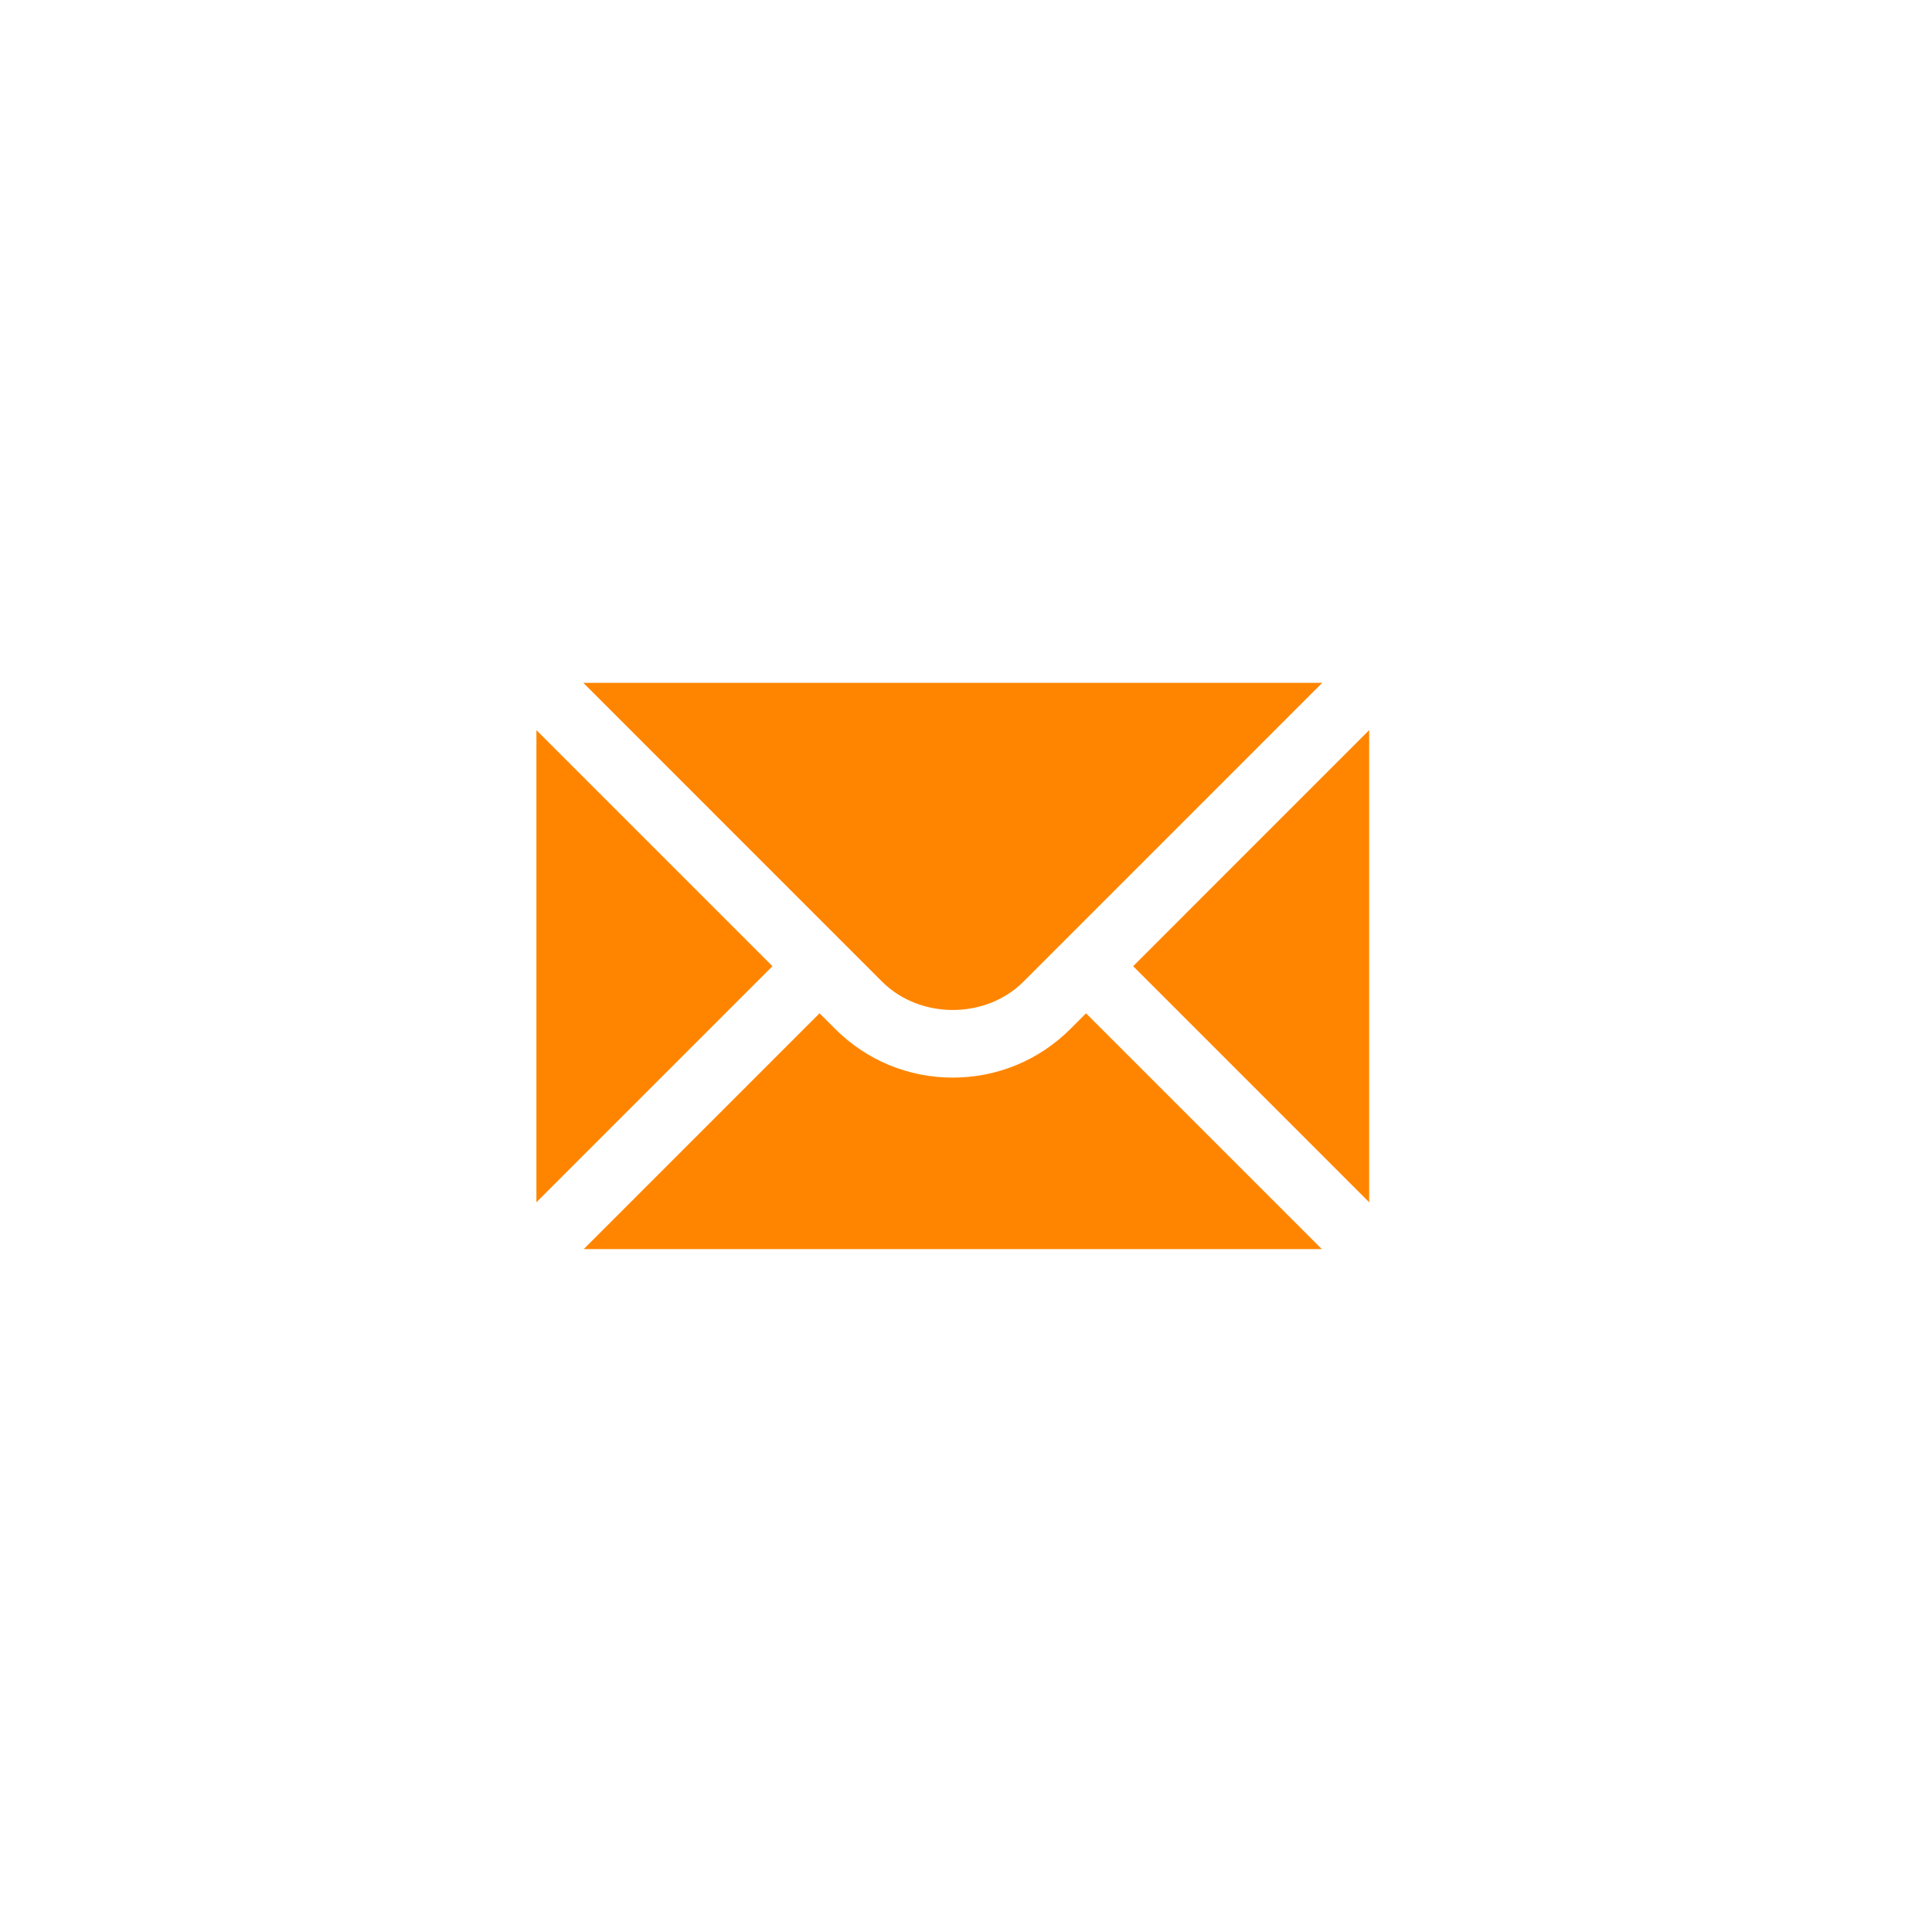
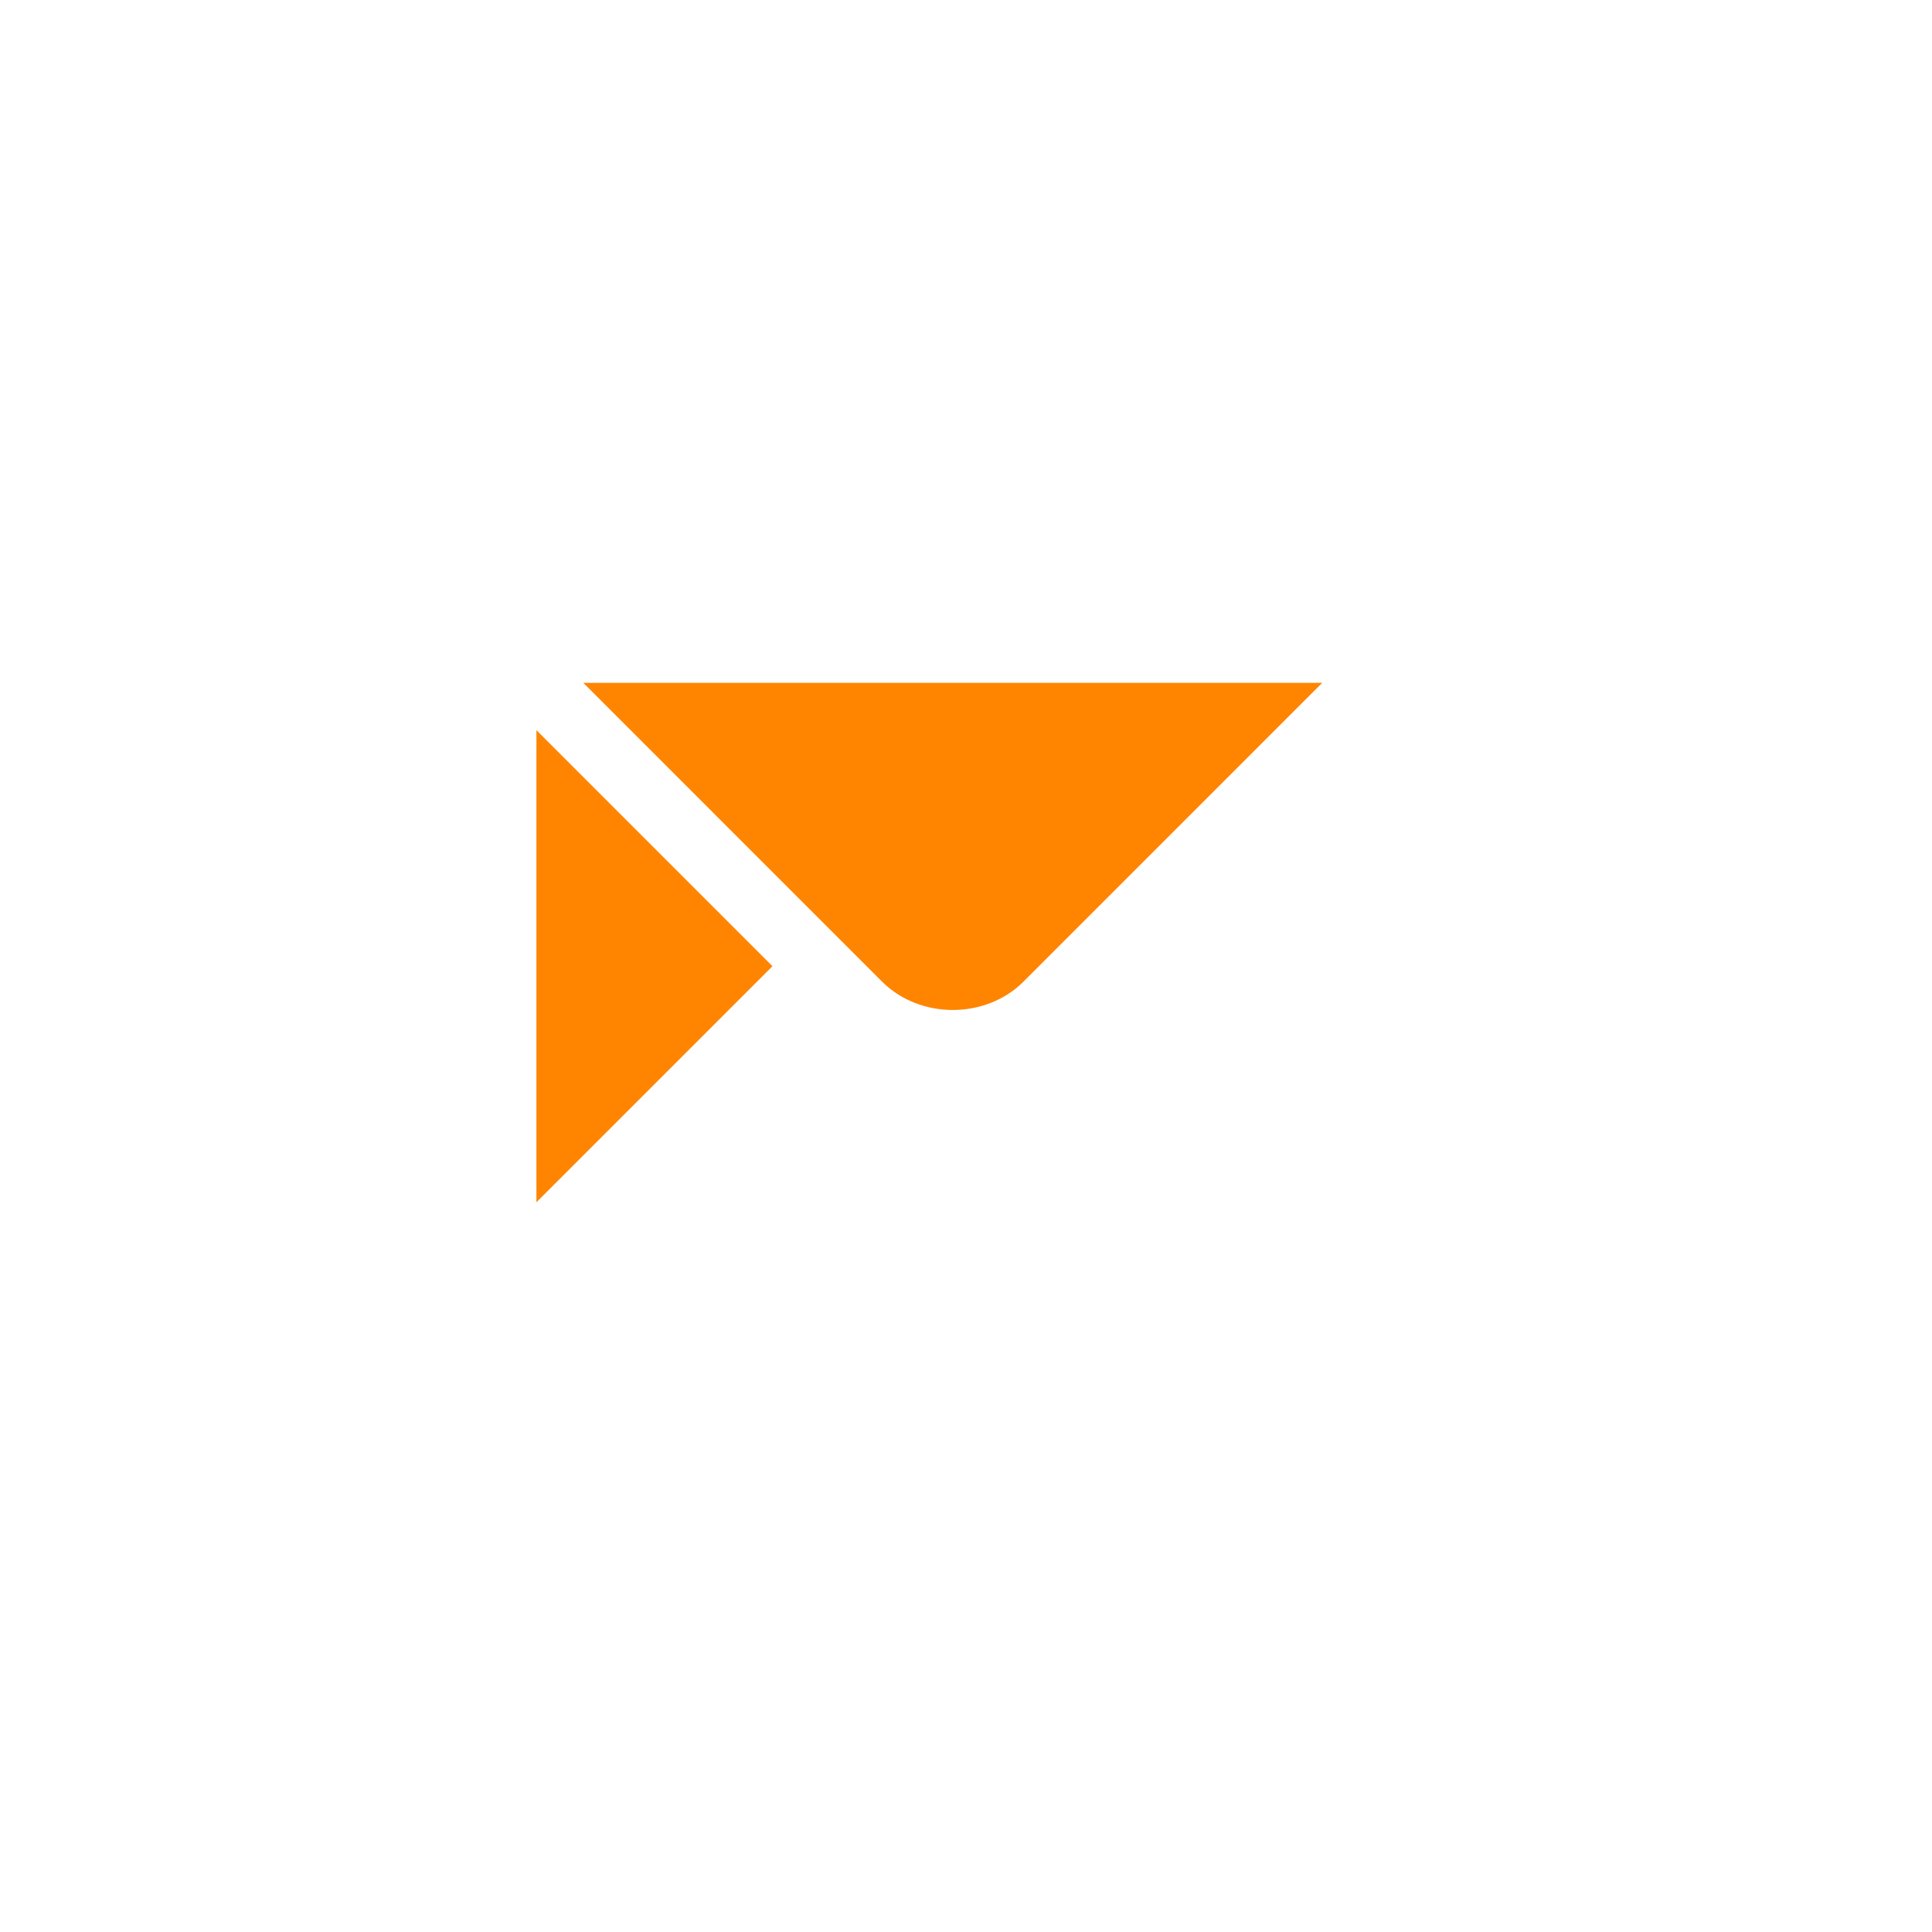
<svg xmlns="http://www.w3.org/2000/svg" width="68" height="68" viewBox="0 0 68 68" fill="none">
  <path d="M18.88 25.699V42.315L27.188 34.007L18.88 25.699ZM20.531 24.034L31.048 34.552C32.377 35.88 34.693 35.88 36.022 34.552L46.539 24.034H20.531Z" fill="#FF8500" />
-   <path d="M37.68 36.21C36.574 37.317 35.101 37.928 33.535 37.928C31.969 37.928 30.496 37.317 29.391 36.21L28.845 35.665L20.545 43.965H46.525L38.225 35.665L37.68 36.21ZM39.883 34.007L48.19 42.315V25.699L39.883 34.007Z" fill="#FF8500" />
</svg>